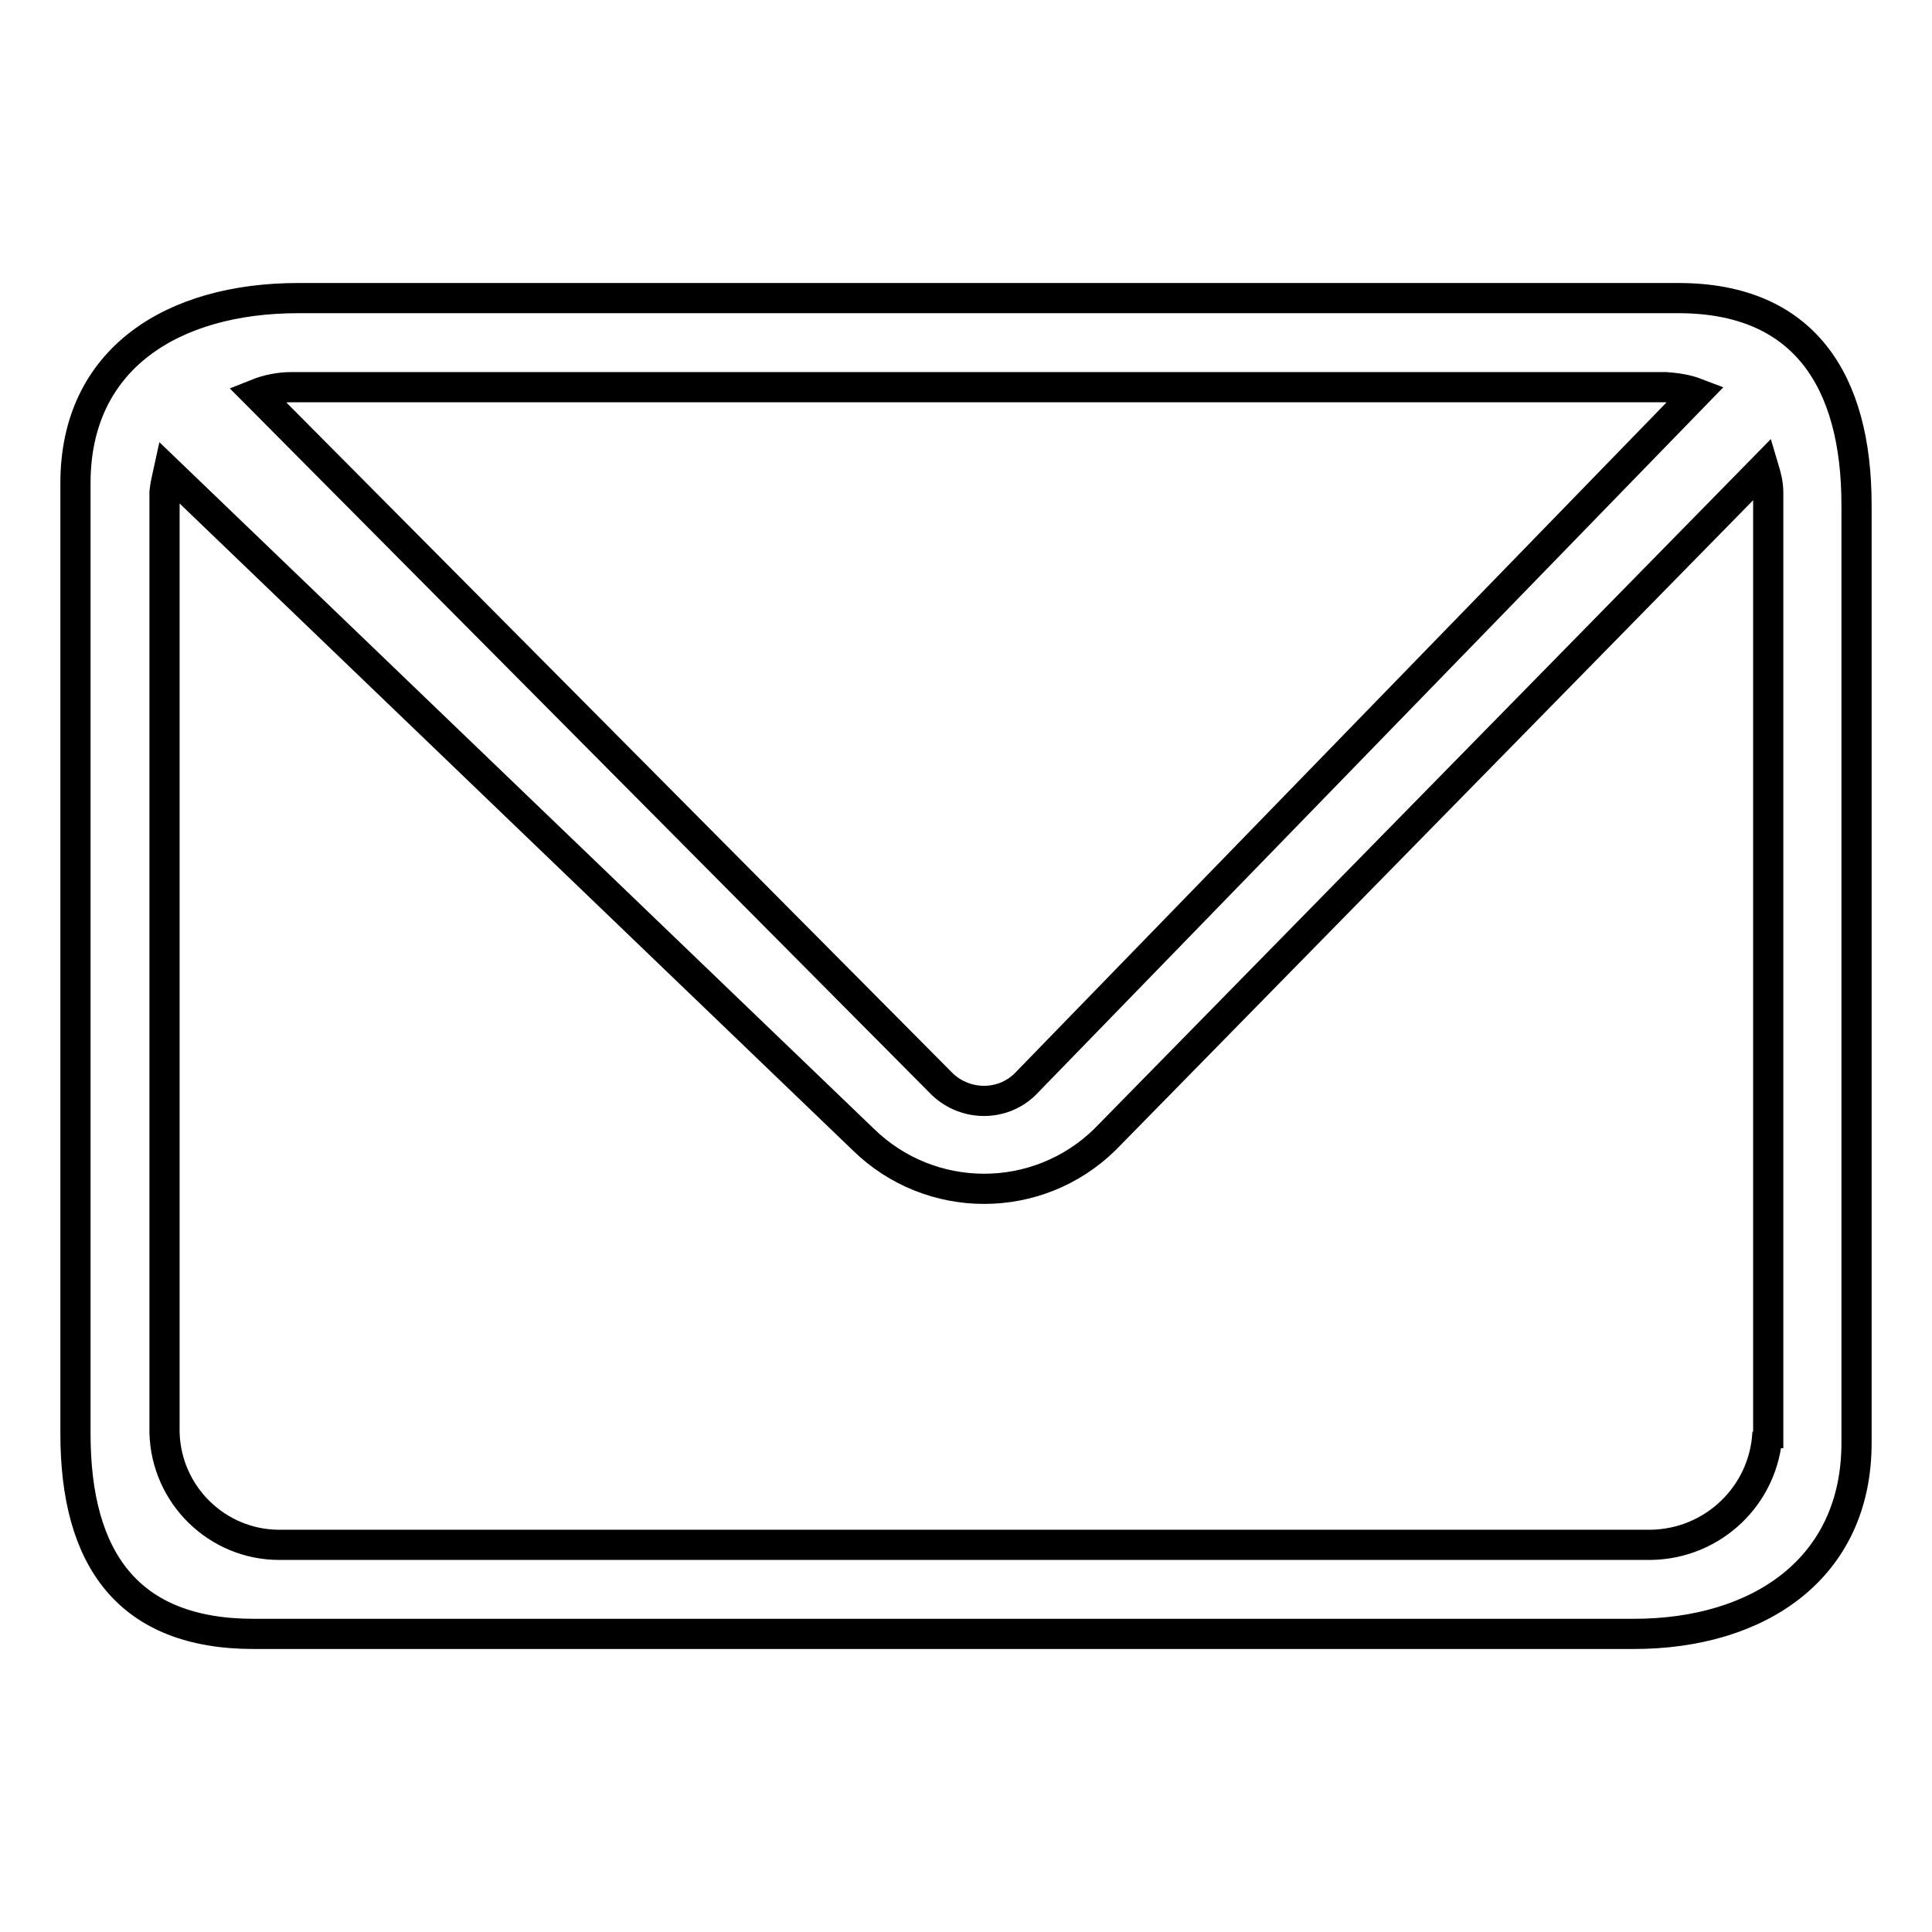
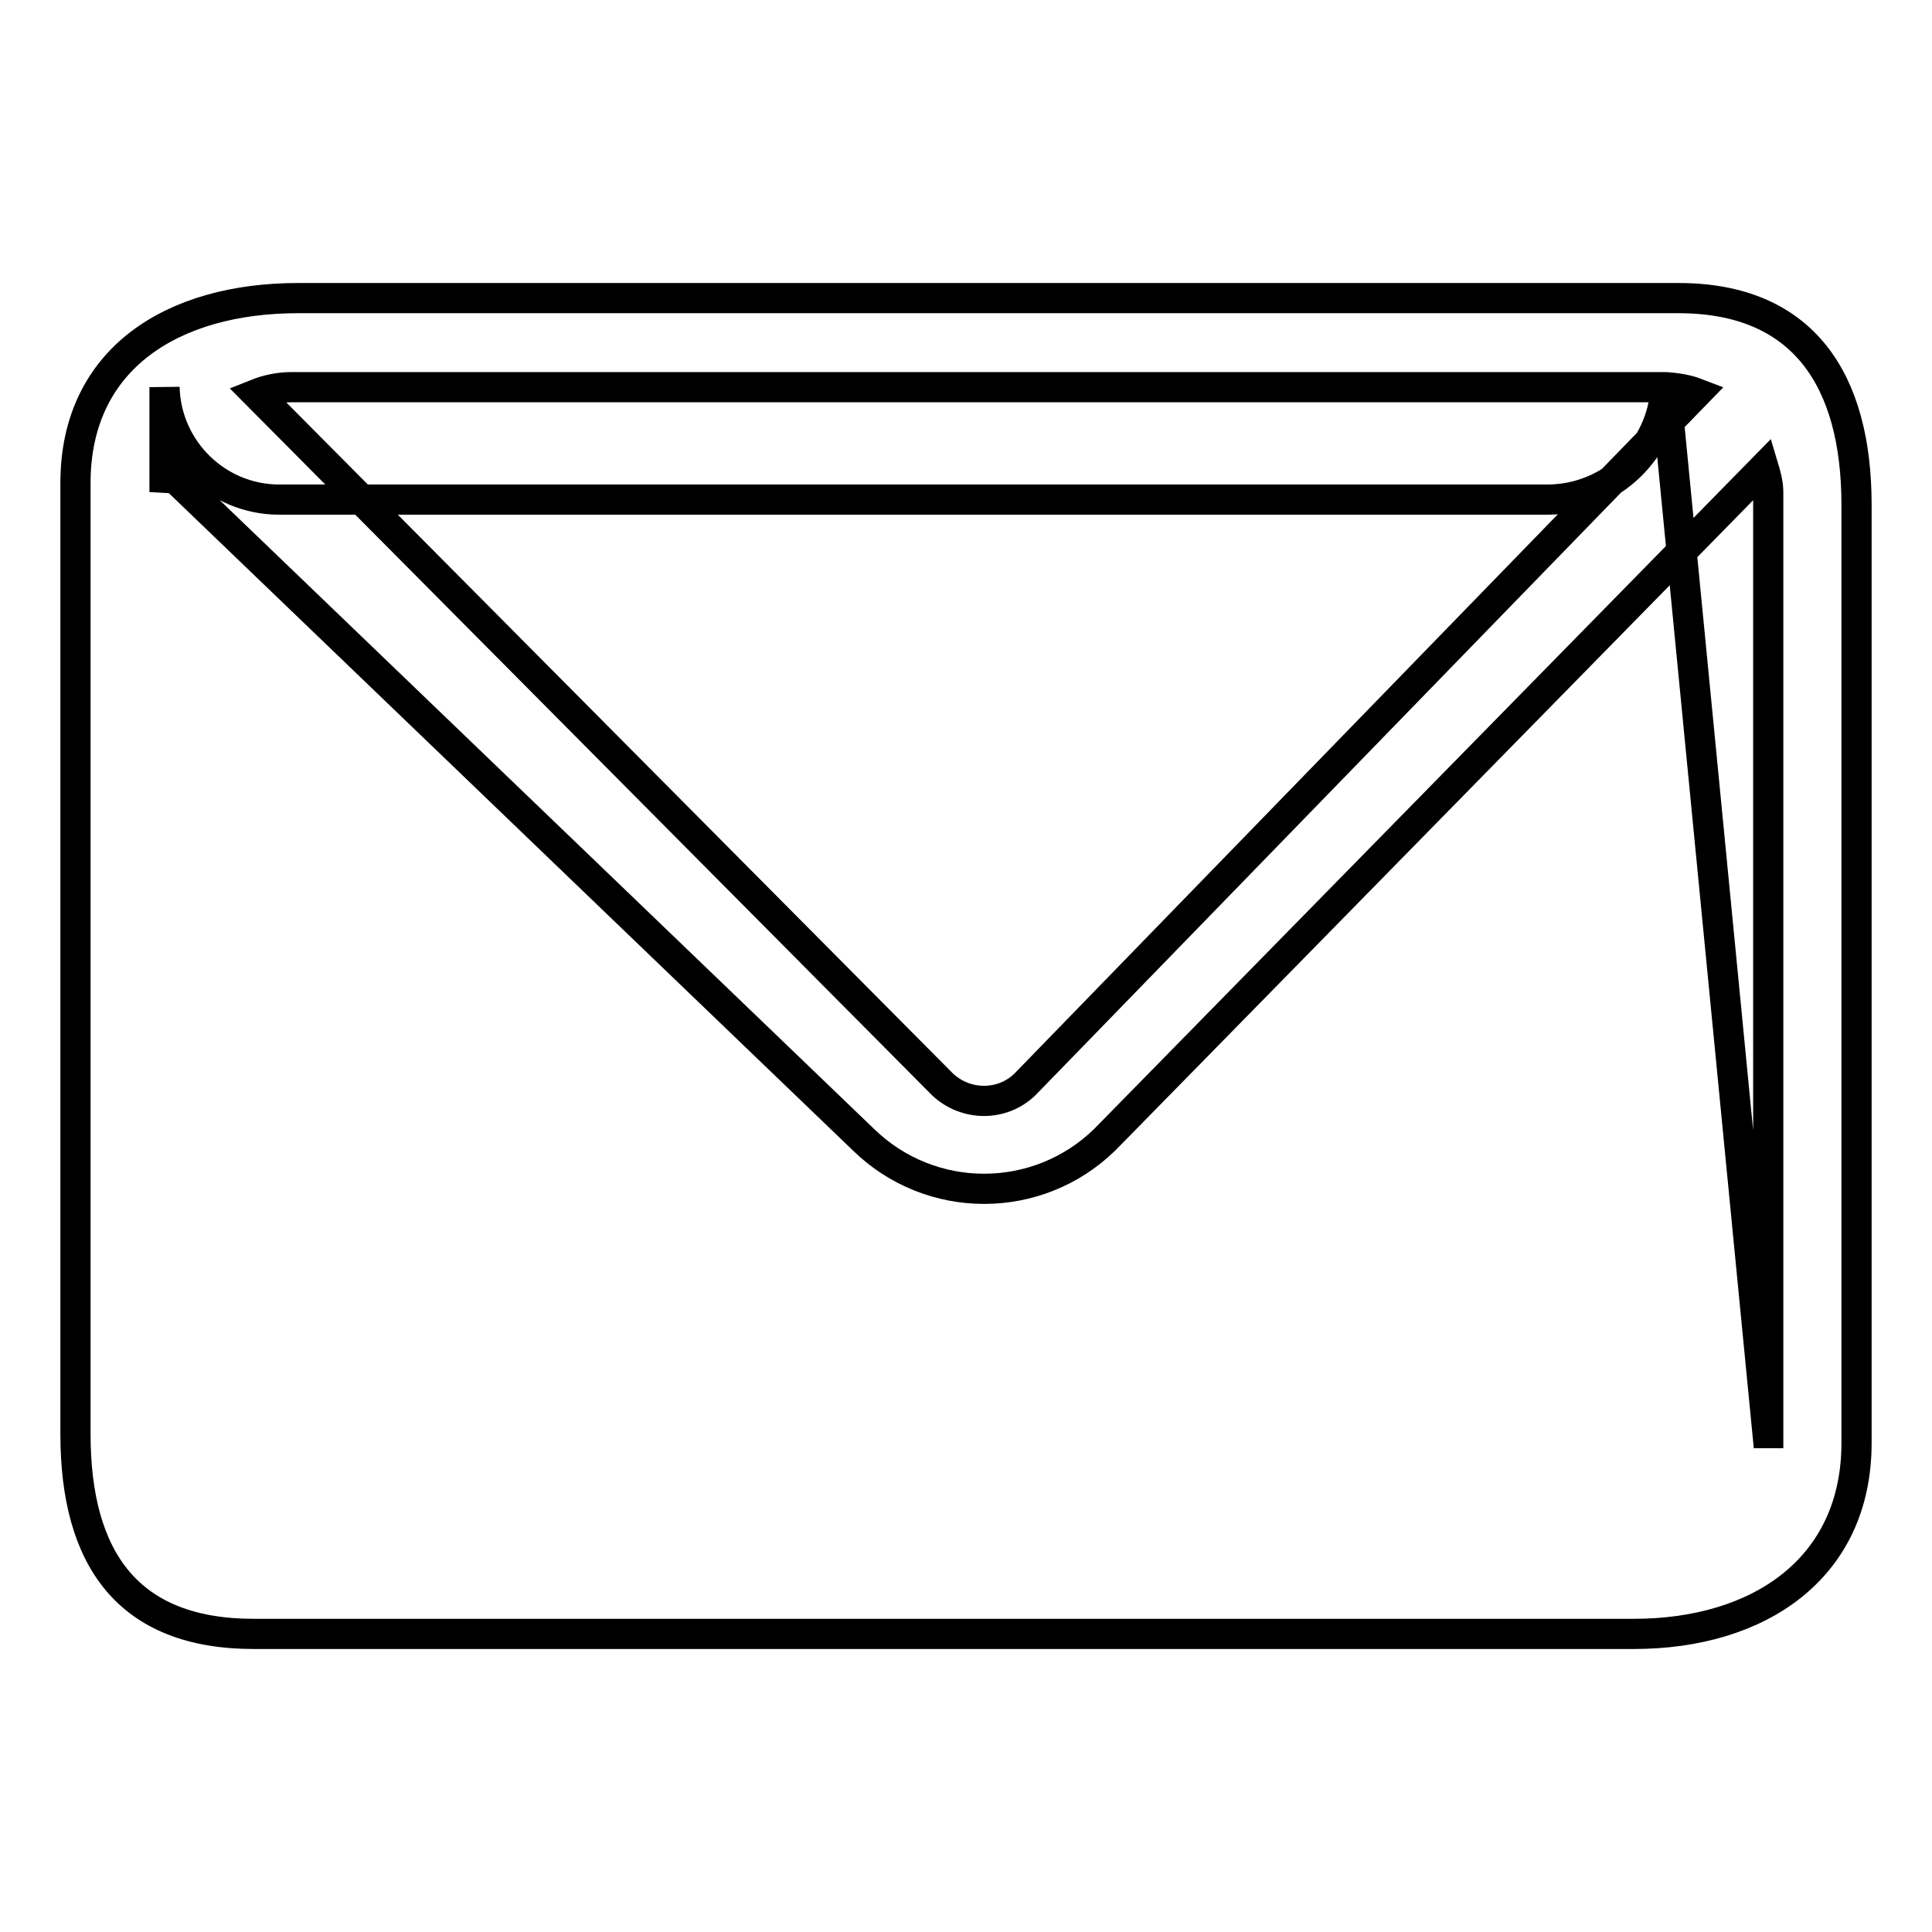
<svg xmlns="http://www.w3.org/2000/svg" version="1.1" x="0px" y="0px" viewBox="0 0 256 256" enable-background="new 0 0 256 256" xml:space="preserve">
  <g>
-     <path stroke-width="4" fill-opacity="0" stroke="#000000" d="M222.4,39.5H39.5C22.9,39.5,10,47.5,10,64V190c0,16.6,7,26.5,23.6,26.5h182.9c16.6,0,29.5-8.7,29.5-25.3 V66.9C246,50.4,239,39.5,222.4,39.5z M220.7,51.3c1.4,0.1,2.8,0.3,4.1,0.8l-89,91.6c-3,2.9-7.8,2.9-10.9,0L34,52.2 c1.5-0.6,3.1-0.9,4.7-0.9H220.7z M234.2,189.8c-0.4,8.3-7.2,14.8-15.5,14.9H37c-8.2,0-15-6.6-15.2-14.9V65.2 c0.1-0.9,0.3-1.8,0.5-2.7l92.1,88.5c8.9,8.7,23.1,8.7,32,0L233.7,62c0.3,1,0.6,2.1,0.6,3.2v124.7H234.2z" />
+     <path stroke-width="4" fill-opacity="0" stroke="#000000" d="M222.4,39.5H39.5C22.9,39.5,10,47.5,10,64V190c0,16.6,7,26.5,23.6,26.5h182.9c16.6,0,29.5-8.7,29.5-25.3 V66.9C246,50.4,239,39.5,222.4,39.5z M220.7,51.3c1.4,0.1,2.8,0.3,4.1,0.8l-89,91.6c-3,2.9-7.8,2.9-10.9,0L34,52.2 c1.5-0.6,3.1-0.9,4.7-0.9H220.7z c-0.4,8.3-7.2,14.8-15.5,14.9H37c-8.2,0-15-6.6-15.2-14.9V65.2 c0.1-0.9,0.3-1.8,0.5-2.7l92.1,88.5c8.9,8.7,23.1,8.7,32,0L233.7,62c0.3,1,0.6,2.1,0.6,3.2v124.7H234.2z" />
  </g>
</svg>